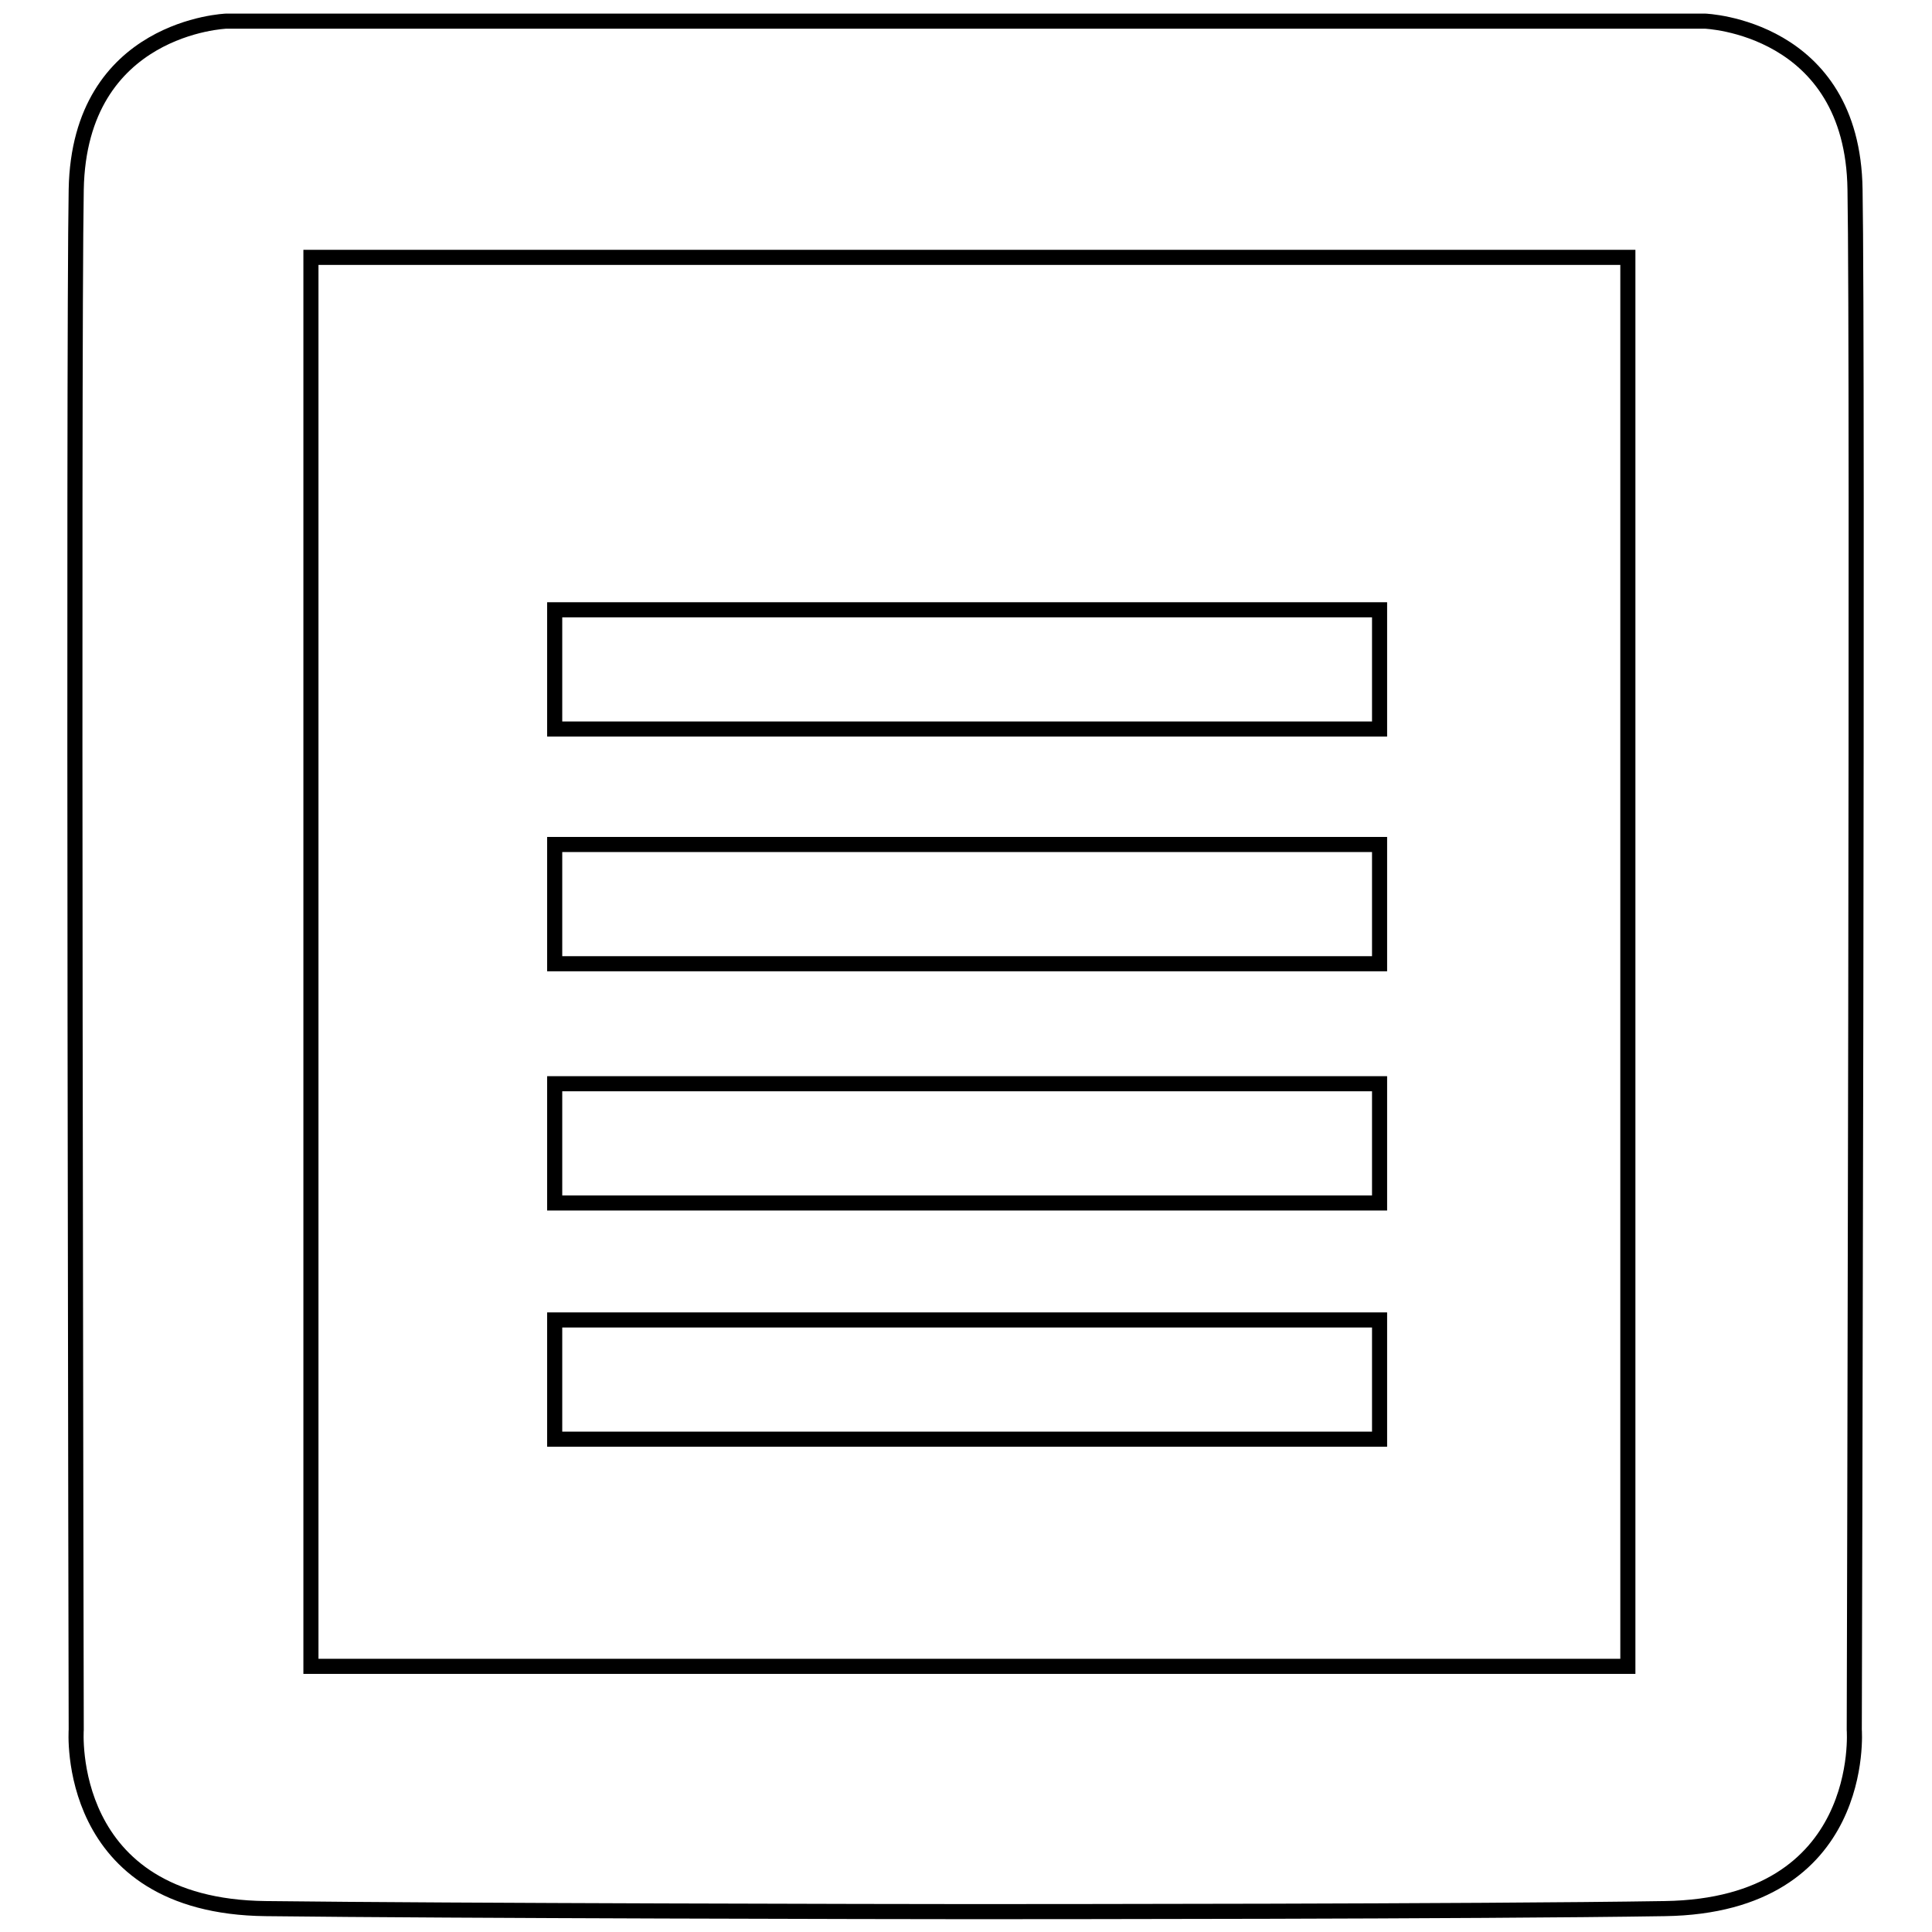
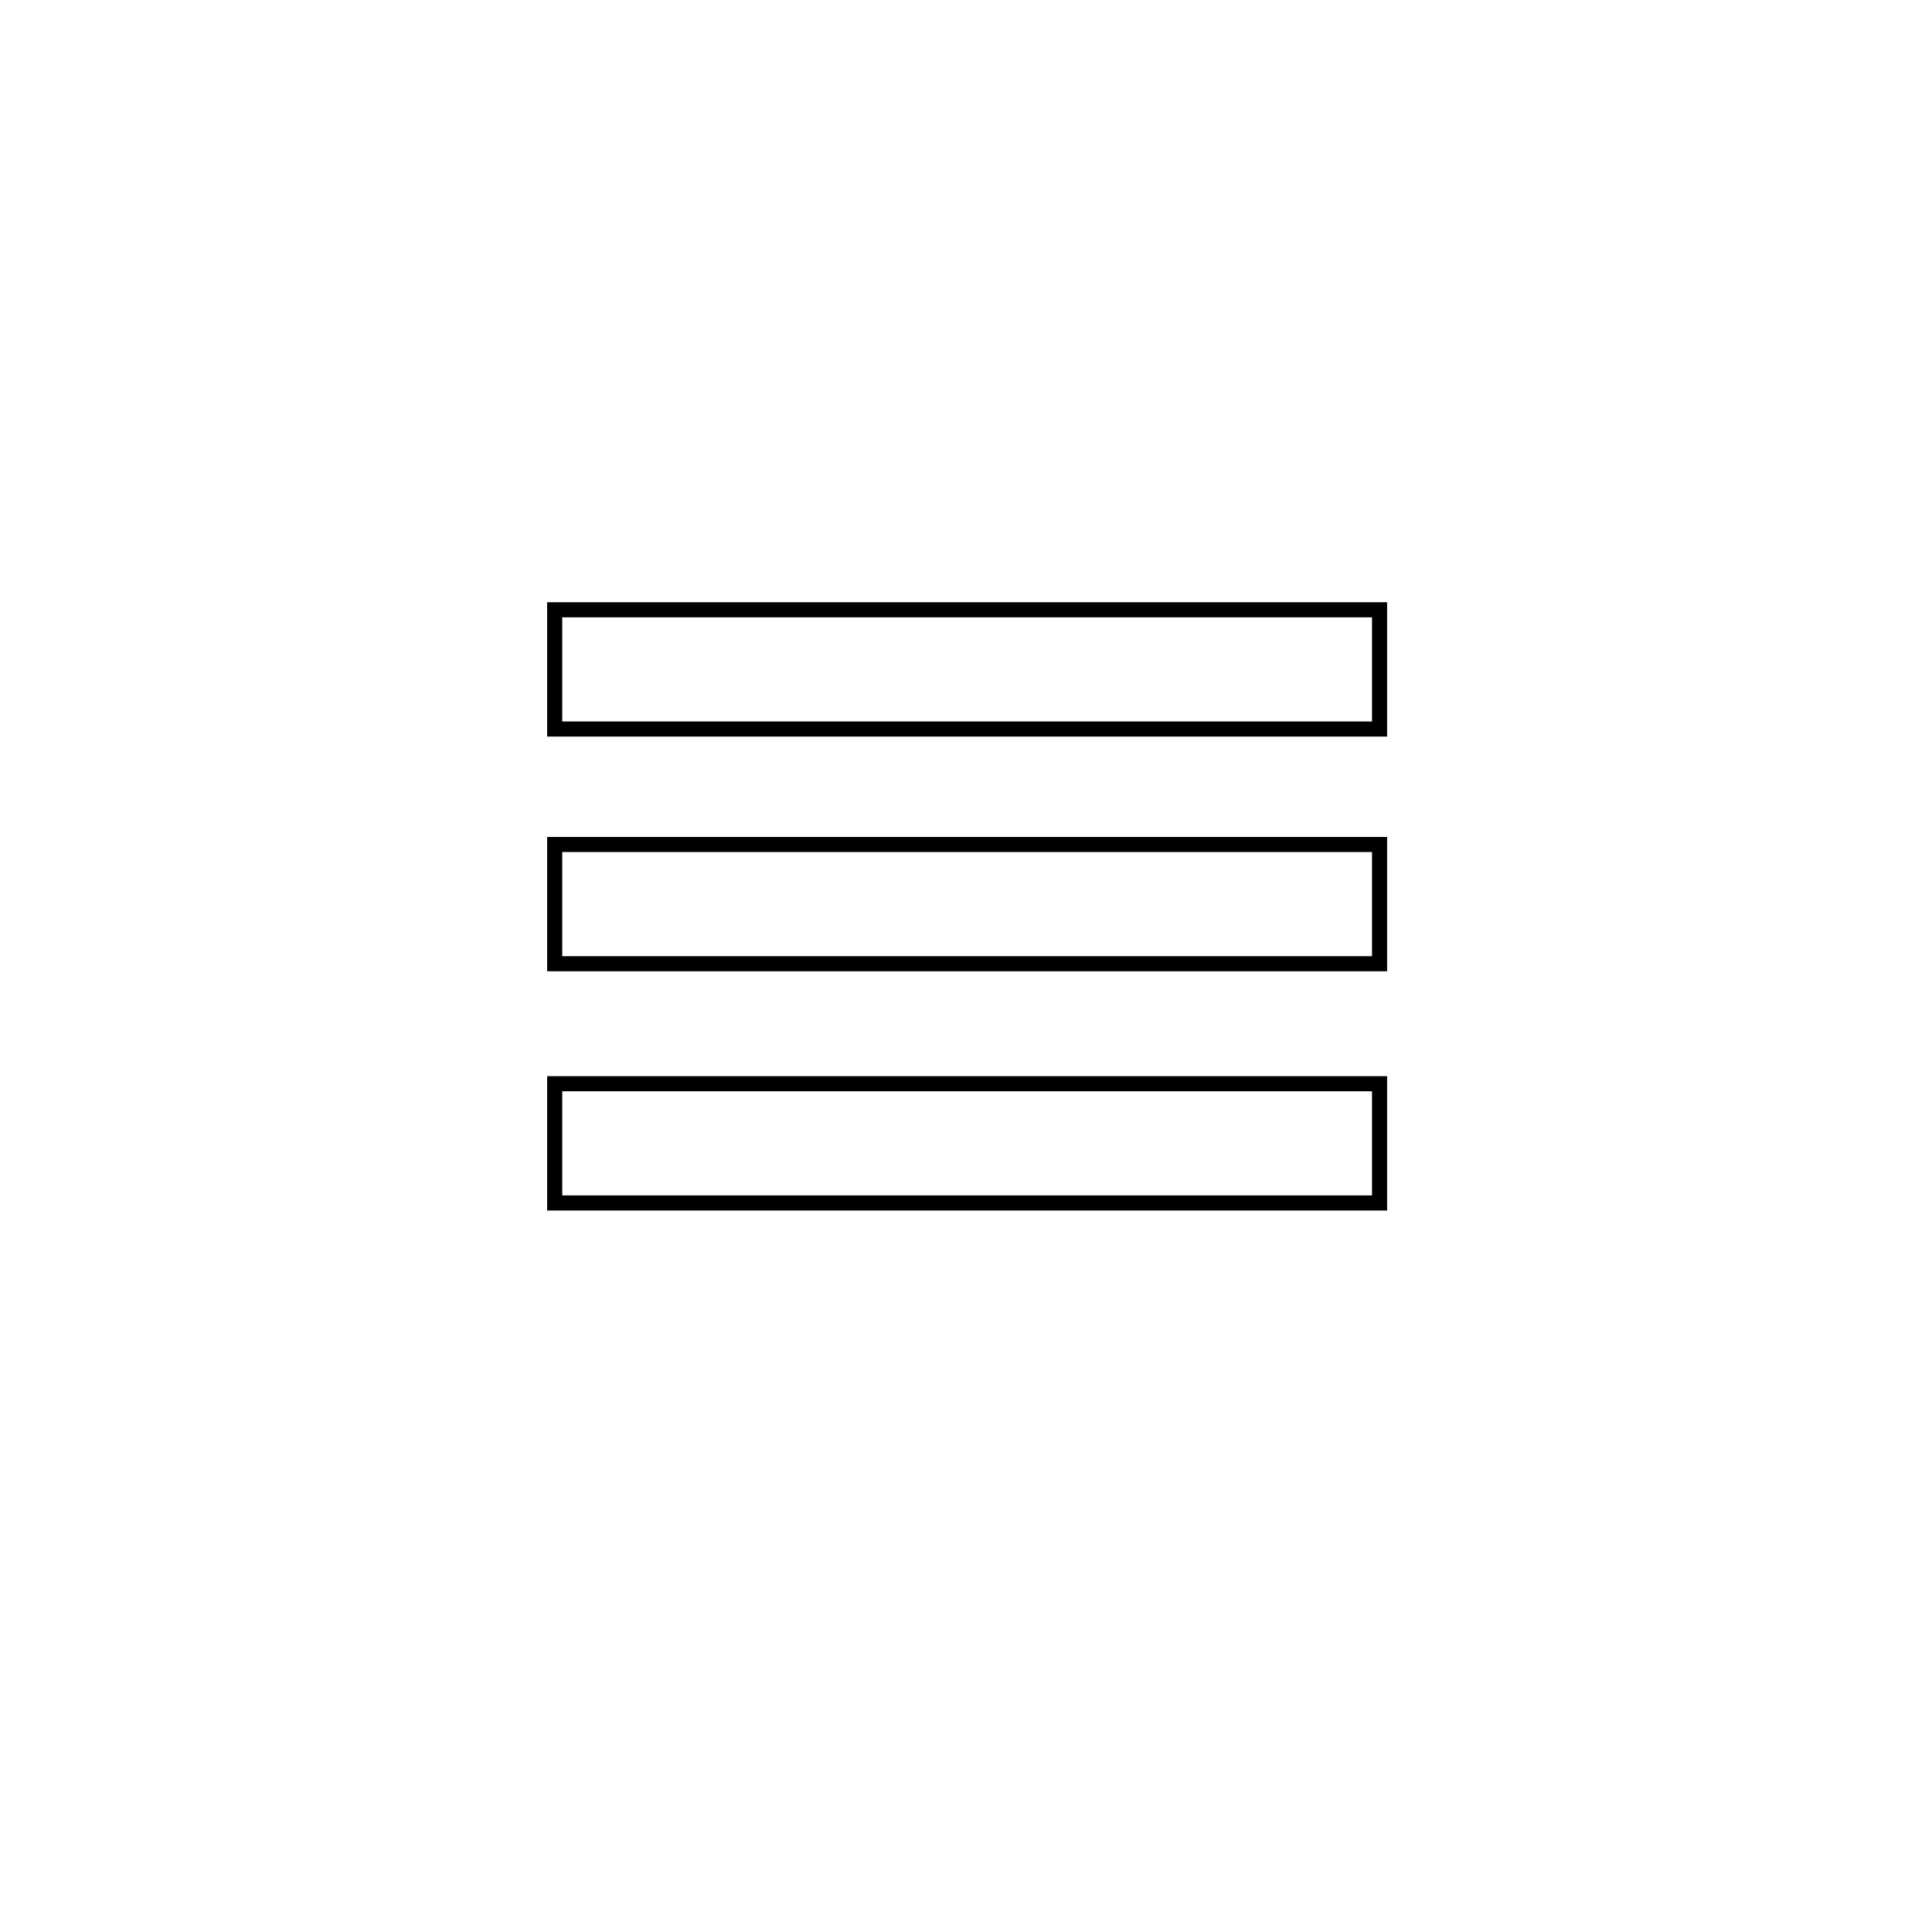
<svg xmlns="http://www.w3.org/2000/svg" version="1.1" x="0px" y="0px" viewBox="0 0 256 256" enable-background="new 0 0 256 256" xml:space="preserve">
  <g>
    <g>
-       <path stroke-width="2" fill-opacity="0" stroke="#000000" d="M245.8,25.1c-0.3-21.6-19.9-22.3-19.9-22.3h-97.5h-0.8H30c0,0-19.5,0.7-19.9,22.3c-0.4,21.6,0,204.1,0,204.1s-1.7,23.4,25.1,23.7c25.1,0.3,84.5,0.4,92.3,0.4l0,0c0,0,0.2,0,0.4,0c0.3,0,0.4,0,0.4,0l0,0c7.8,0,67.2,0,92.3-0.4c26.9-0.4,25.1-23.7,25.1-23.7S246.2,46.7,245.8,25.1z M215.6,220.8H41.2V34.1h174.5V220.8z" />
      <path stroke-width="2" fill-opacity="0" stroke="#000000" d="M73.5,80.8h109.3v15.8H73.5V80.8L73.5,80.8z" />
      <path stroke-width="2" fill-opacity="0" stroke="#000000" d="M73.5,111.9h109.3v15.8H73.5V111.9L73.5,111.9z" />
      <path stroke-width="2" fill-opacity="0" stroke="#000000" d="M73.5,143.6h109.3v15.8H73.5V143.6L73.5,143.6z" />
-       <path stroke-width="2" fill-opacity="0" stroke="#000000" d="M73.5,174.9h109.3v15.8H73.5V174.9L73.5,174.9z" />
    </g>
  </g>
</svg>